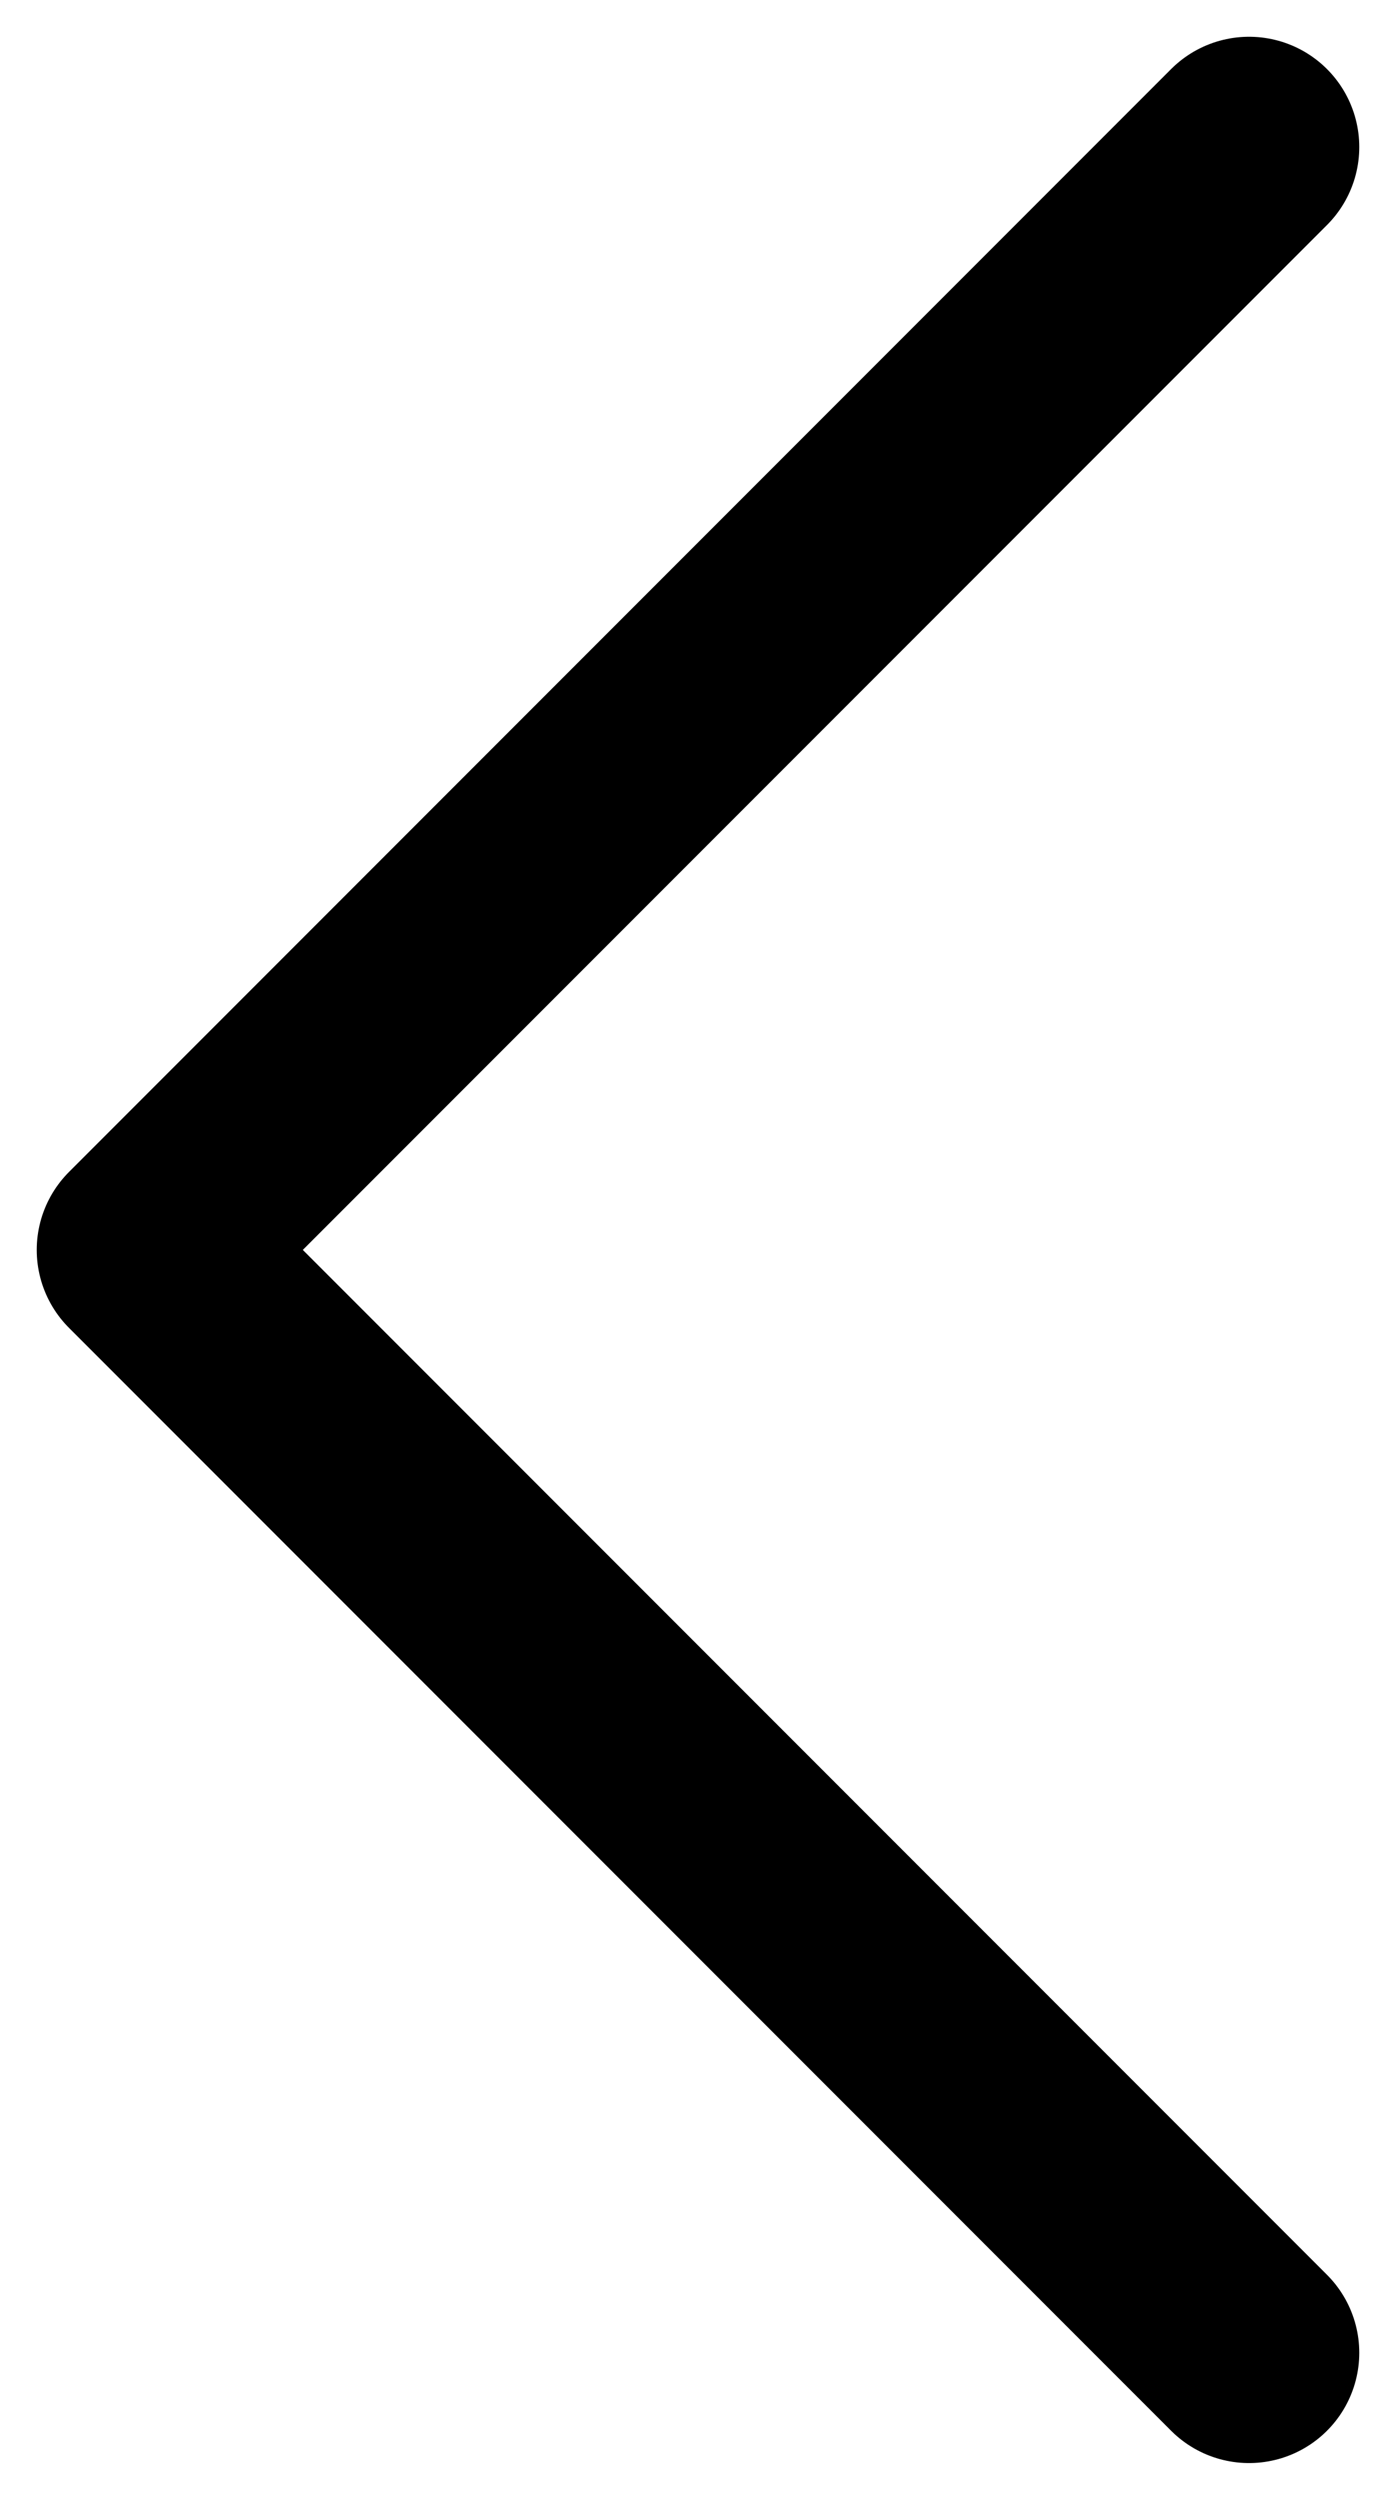
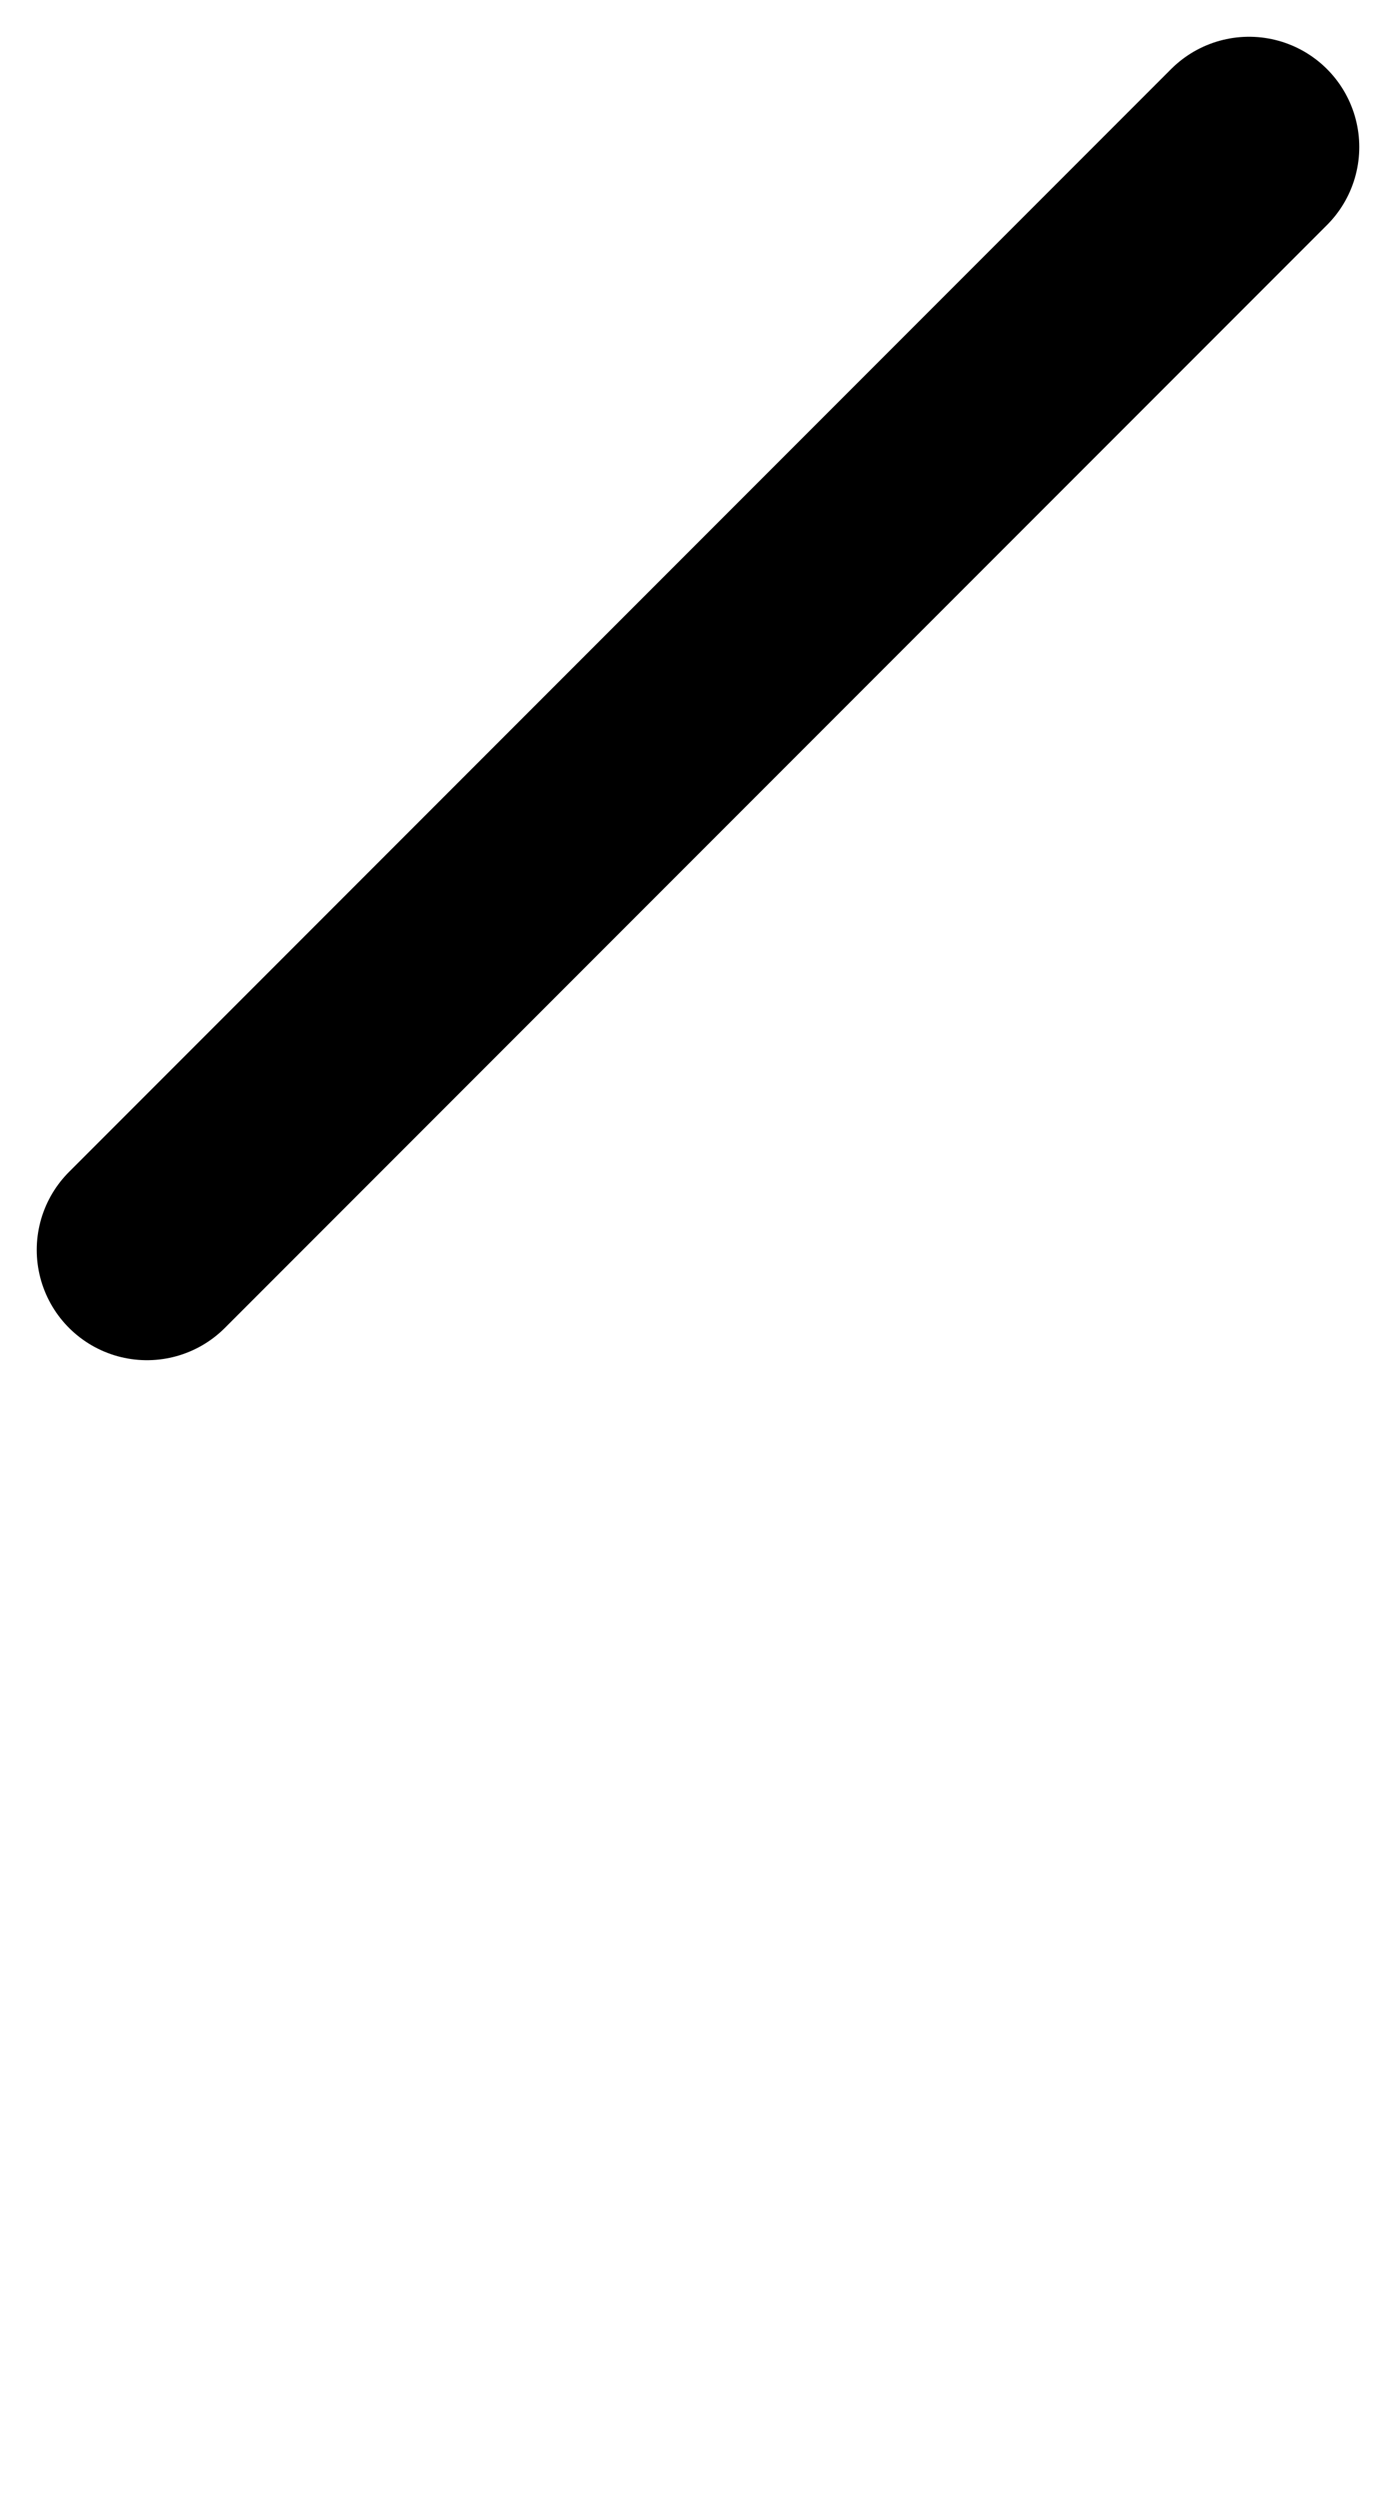
<svg xmlns="http://www.w3.org/2000/svg" width="19" height="34" viewBox="0 0 19 34" fill="none">
-   <path d="M17 2L2 17L17 32" stroke="black" stroke-width="3" stroke-linecap="round" stroke-linejoin="round" />
+   <path d="M17 2L2 17" stroke="black" stroke-width="3" stroke-linecap="round" stroke-linejoin="round" />
</svg>